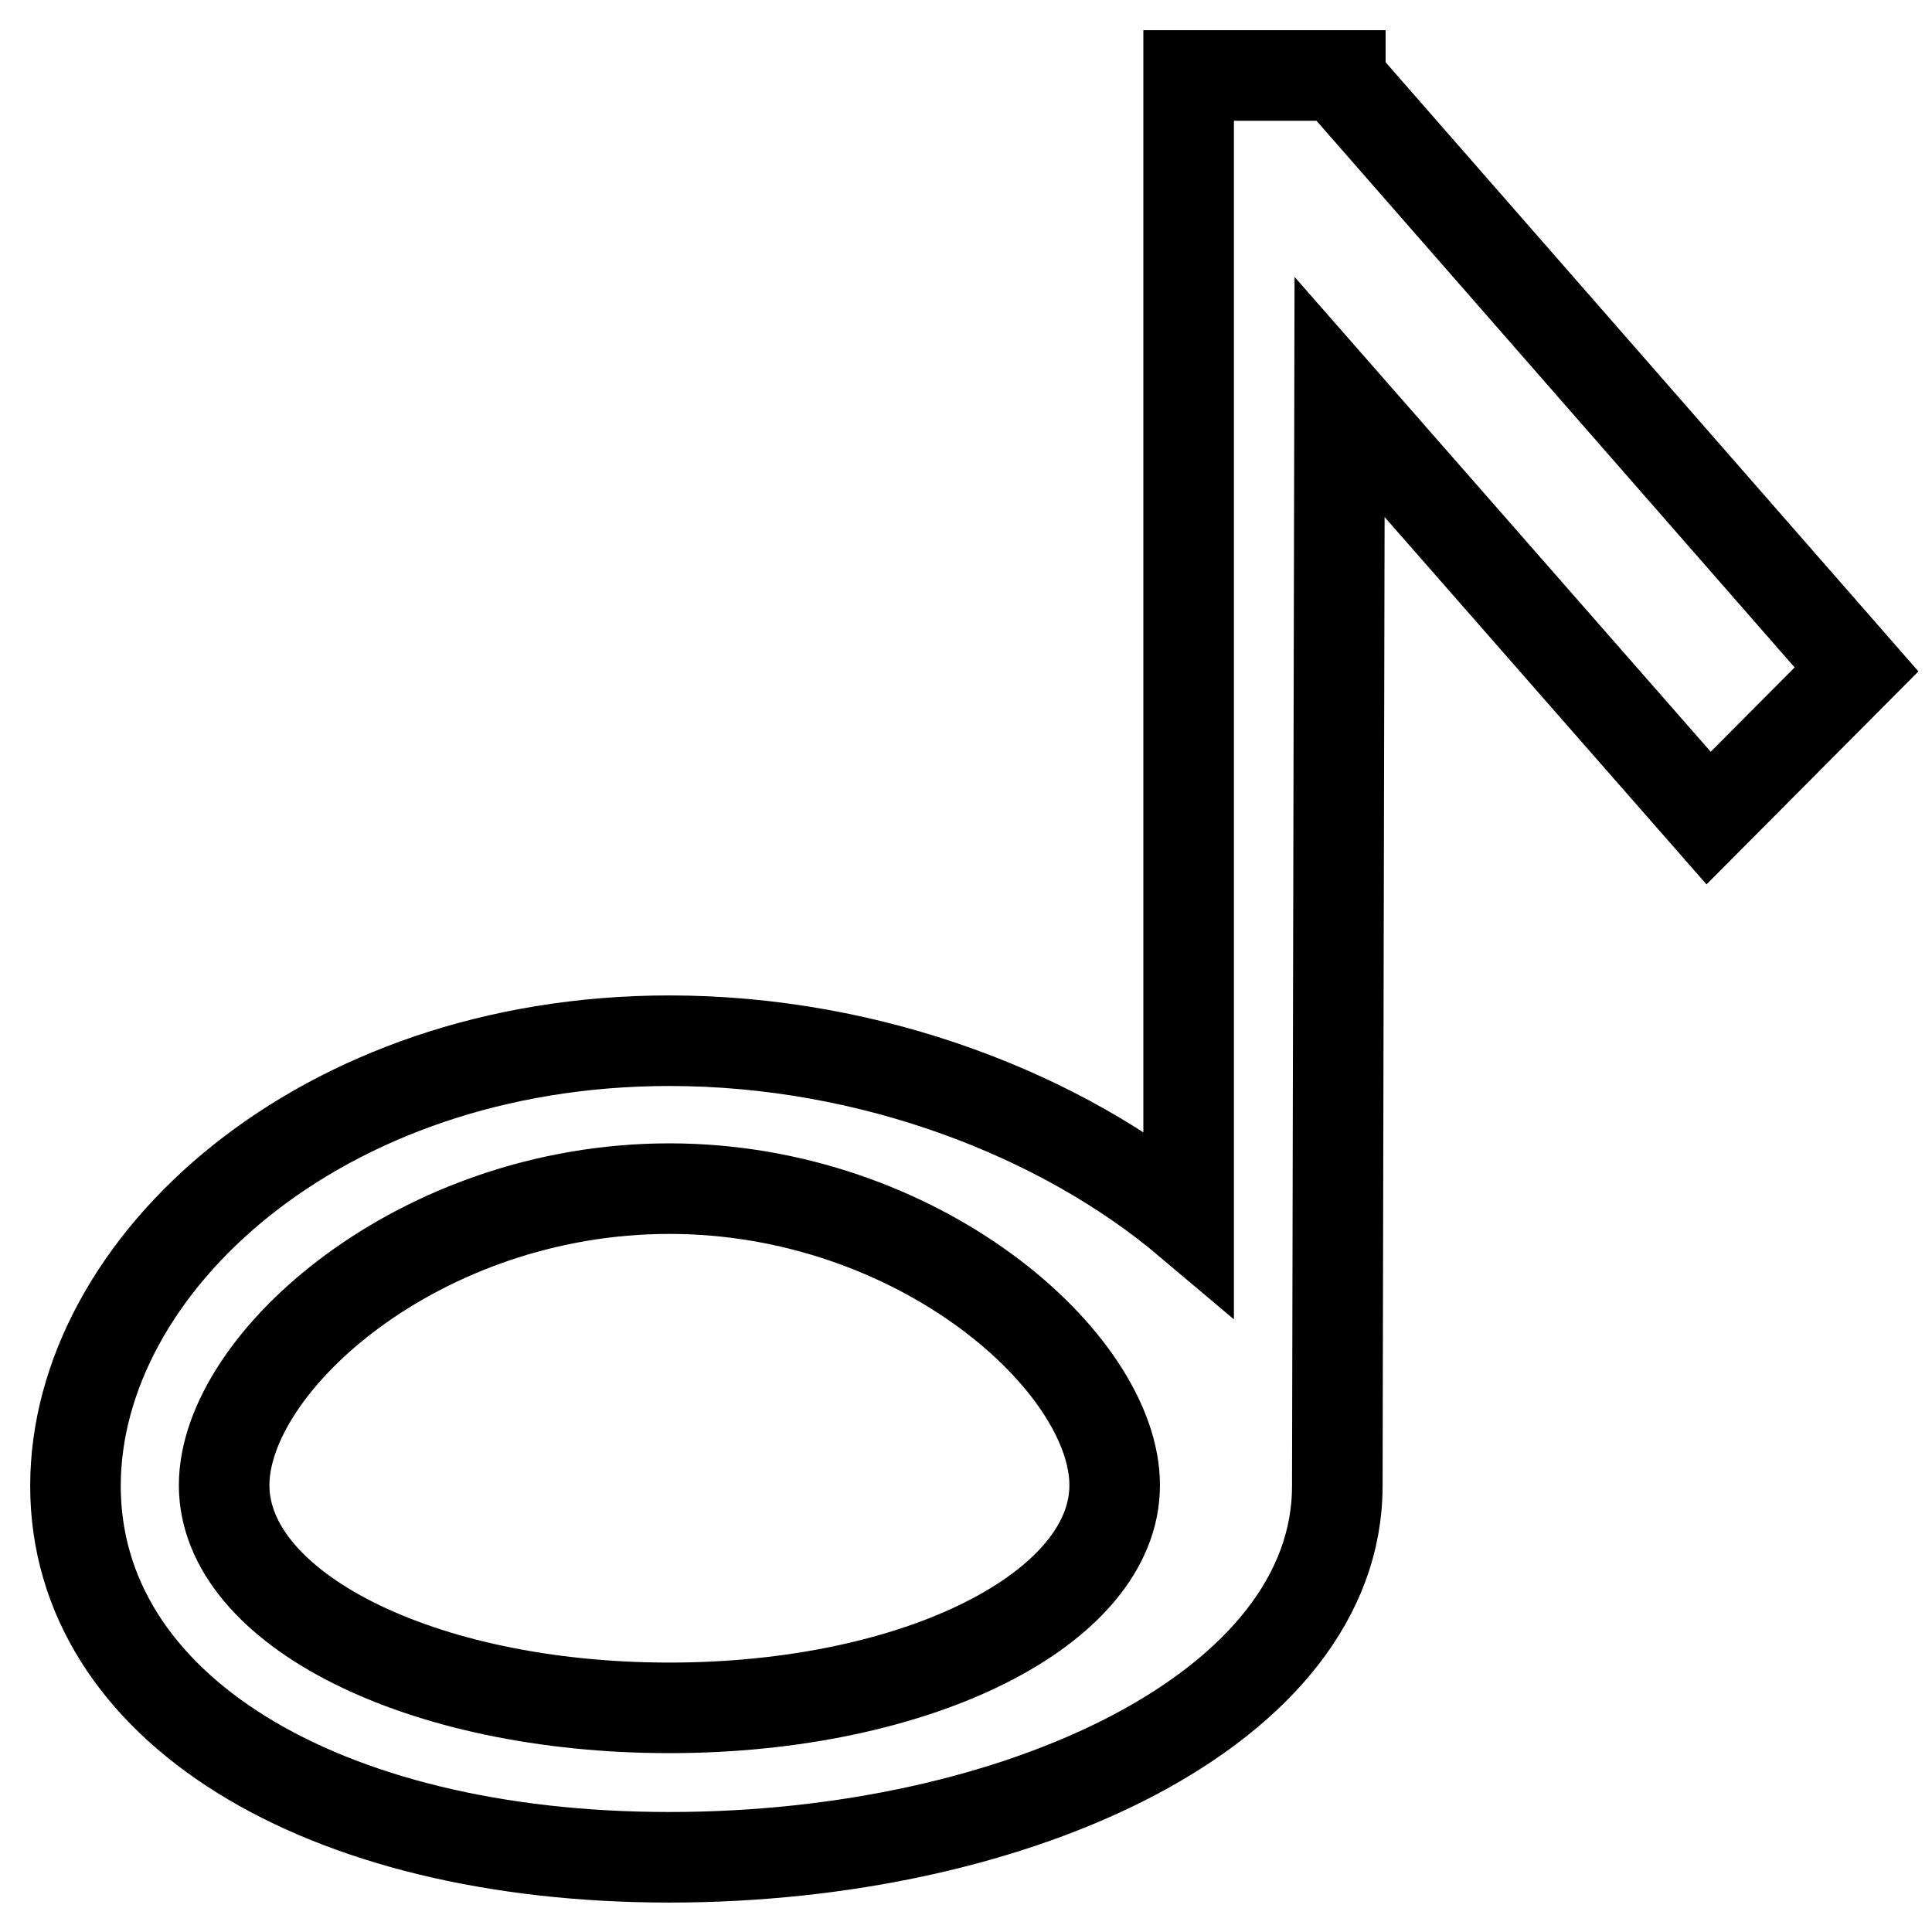
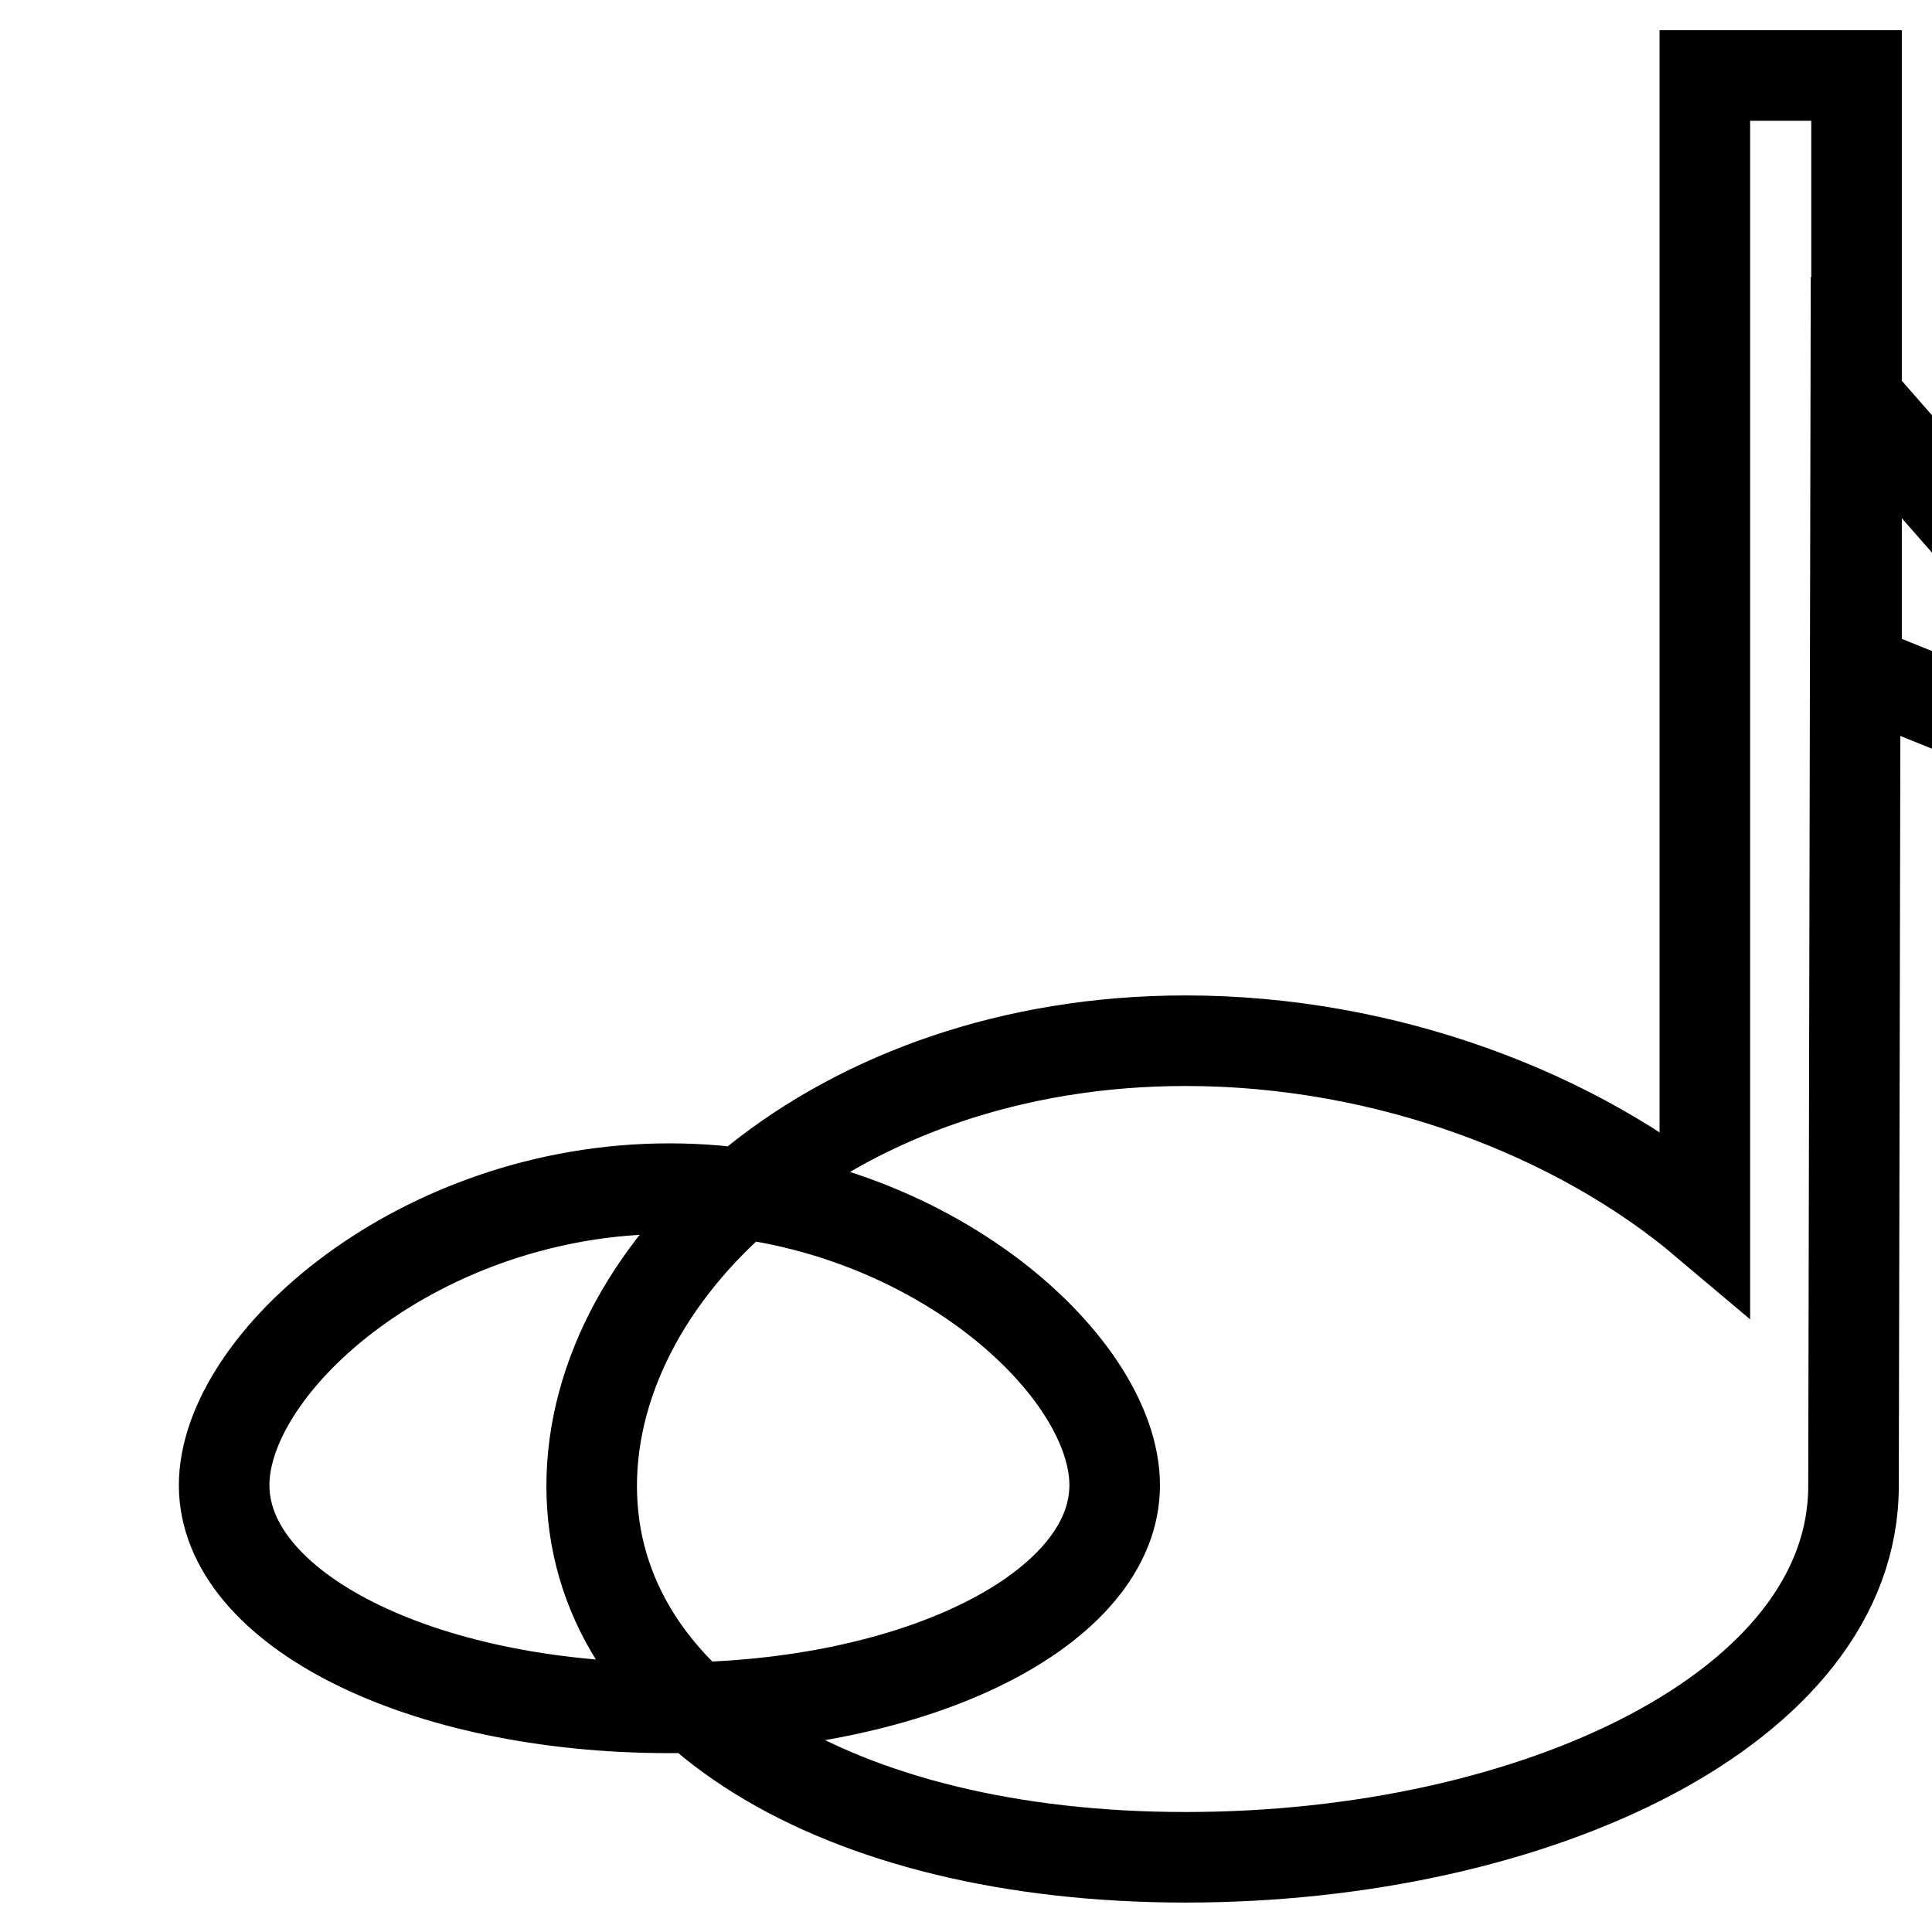
<svg xmlns="http://www.w3.org/2000/svg" version="1.1" x="0px" y="0px" viewBox="0 0 256 256" enable-background="new 0 0 256 256" xml:space="preserve">
  <g>
-     <path stroke-width="12" fill-opacity="0" stroke="#000000" d="M246,88.7l-68.4-78.2V10h-20.1v151.9c-16.7-14.1-42-24-68.8-24c-46.3,0-78.7,29.7-78.7,59 c0,29.3,32.4,49.2,78.7,49.2c46.3,0,88.5-19.8,88.5-49.2l0.3-144.3l48.9,55.8L246,88.7L246,88.7z M88.7,226.3 c-33.1,0-59-13.2-59-29.5c0-16.3,25.9-39.3,59-39.3c33,0,59,23,59,39.3C147.7,213.1,121.7,226.3,88.7,226.3z" />
+     <path stroke-width="12" fill-opacity="0" stroke="#000000" d="M246,88.7V10h-20.1v151.9c-16.7-14.1-42-24-68.8-24c-46.3,0-78.7,29.7-78.7,59 c0,29.3,32.4,49.2,78.7,49.2c46.3,0,88.5-19.8,88.5-49.2l0.3-144.3l48.9,55.8L246,88.7L246,88.7z M88.7,226.3 c-33.1,0-59-13.2-59-29.5c0-16.3,25.9-39.3,59-39.3c33,0,59,23,59,39.3C147.7,213.1,121.7,226.3,88.7,226.3z" />
  </g>
</svg>